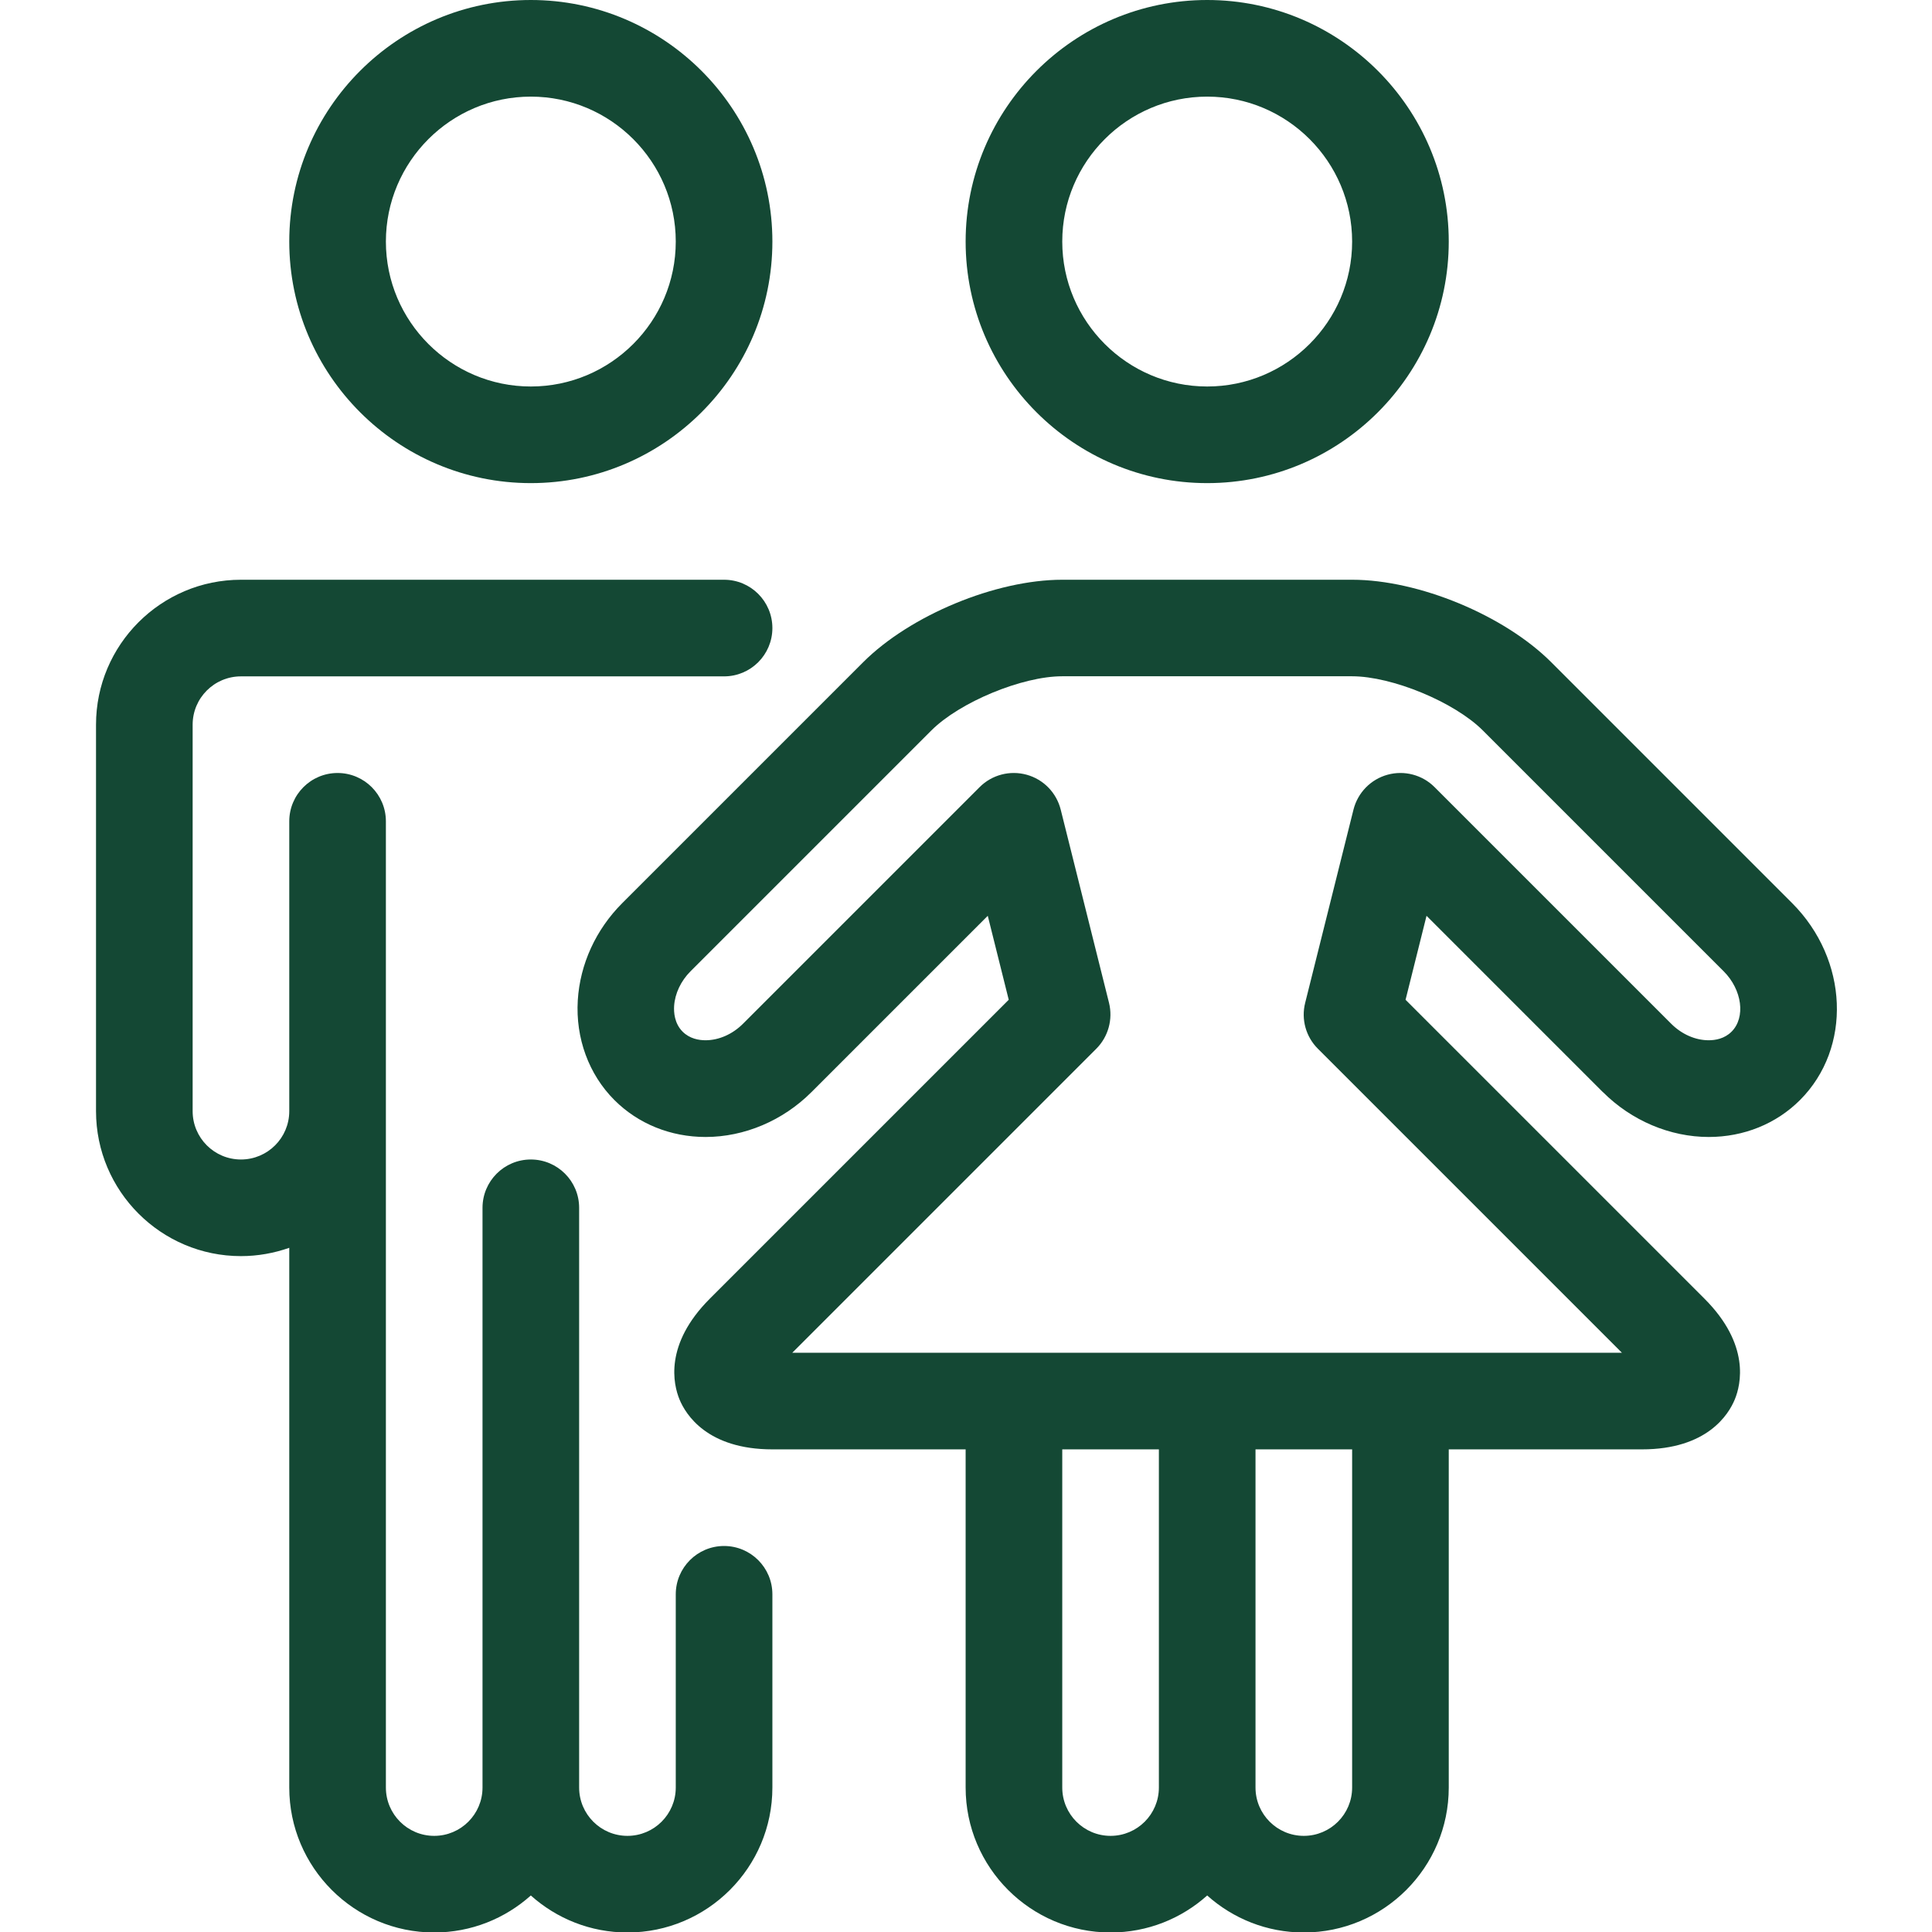
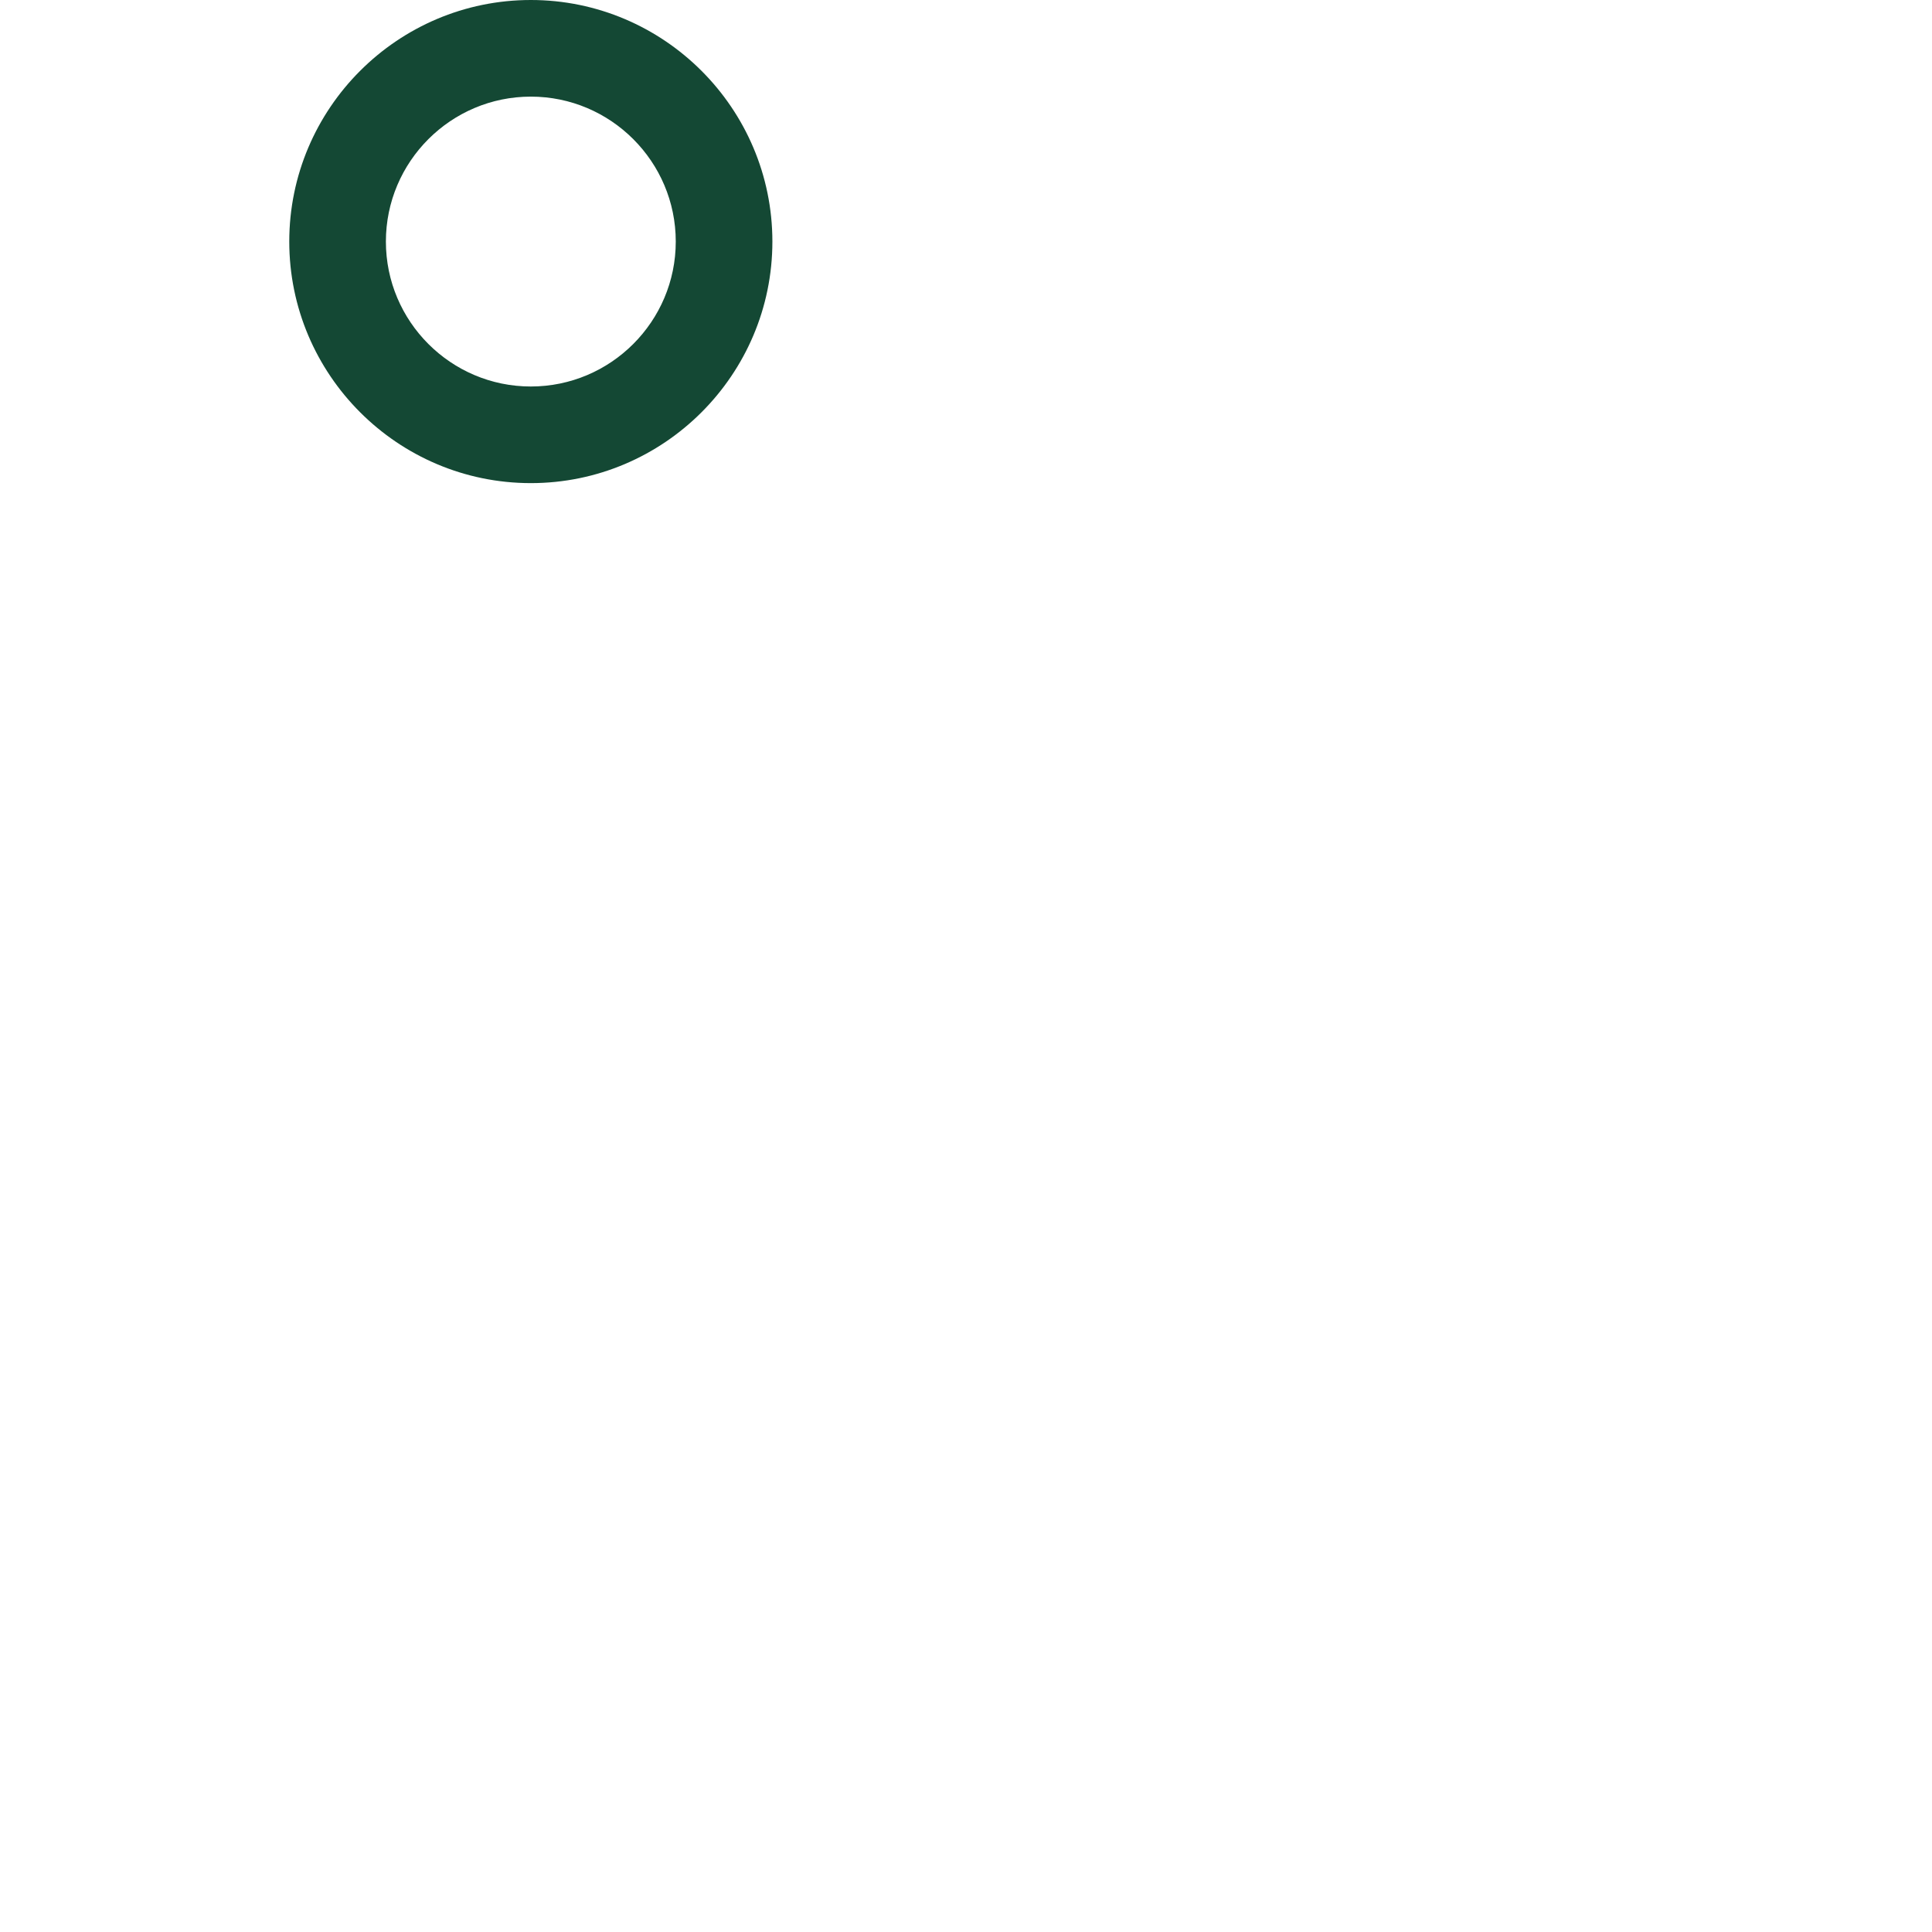
<svg xmlns="http://www.w3.org/2000/svg" width="30" height="30" viewBox="0 0 7.937 7.938" version="1.1" id="svg1493">
  <defs id="defs1487" />
  <g style="display:inline;fill:#144834;fill-opacity:1;stroke-width:0.667" transform="matrix(0.397,0,0,0.397,-0.003,0)" id="g4455">
-     <path style="fill:#144834;fill-opacity:1;stroke-width:0.556" d="M 12.5,5 C 11.122,5 10,3.878 10,2.5 10,1.122 11.122,0 12.5,0 13.878,0 15,1.122 15,2.5 15,3.878 13.878,5 12.5,5 Z m 0,-4 C 11.673,1 11,1.673 11,2.5 11,3.327 11.673,4 12.5,4 13.327,4 14,3.327 14,2.5 14,1.673 13.327,1 12.5,1 Z" fill="#000000" id="path4435" />
-     <path style="fill:#144834;fill-opacity:1;stroke-width:0.556" d="m 16.596,11.303 c 0.295,0.295 0.694,0.464 1.095,0.464 0.362,0 0.698,-0.136 0.944,-0.382 0.54,-0.54 0.503,-1.454 -0.082,-2.039 L 16.061,6.854 C 15.574,6.367 14.688,6 14,6 H 11 C 10.312,6 9.426,6.367 8.939,6.854 L 6.447,9.346 C 6.173,9.62 6.009,9.978 5.986,10.352 5.962,10.744 6.1,11.12 6.365,11.385 c 0.246,0.246 0.582,0.382 0.944,0.382 0.401,0 0.8,-0.169 1.095,-0.464 l 1.825,-1.825 0.217,0.869 -3.093,3.093 C 6.877,13.916 6.975,14.329 7.039,14.484 7.103,14.639 7.326,15 8,15 h 2 v 3.5 c 0,0.827 0.673,1.5 1.5,1.5 0.384,0 0.734,-0.145 1,-0.383 0.266,0.238 0.616,0.383 1,0.383 0.827,0 1.5,-0.673 1.5,-1.5 V 15 h 2 c 0.674,0 0.896,-0.361 0.96,-0.516 0.064,-0.155 0.162,-0.568 -0.314,-1.044 l -3.093,-3.093 0.217,-0.869 1.825,1.825 z M 11.5,19 C 11.224,19 11,18.776 11,18.5 V 15 h 1 v 3.5 C 12,18.776 11.776,19 11.5,19 Z M 14,18.5 C 14,18.776 13.776,19 13.5,19 13.224,19 13,18.776 13,18.5 V 15 h 1 z M 13.646,10.854 16.792,14 H 8.206 l 3.146,-3.146 c 0.124,-0.124 0.174,-0.304 0.132,-0.475 l -0.5,-2 C 10.94,8.204 10.806,8.066 10.632,8.018 10.458,7.97 10.272,8.019 10.145,8.146 l -2.449,2.449 c -0.109,0.109 -0.25,0.171 -0.388,0.171 -0.067,0 -0.163,-0.015 -0.237,-0.089 -0.086,-0.086 -0.092,-0.203 -0.088,-0.265 0.008,-0.129 0.07,-0.26 0.17,-0.36 L 9.645,7.56 C 9.938,7.267 10.584,6.999 10.999,6.999 h 3 c 0.415,0 1.06,0.267 1.354,0.561 l 2.492,2.492 c 0.192,0.192 0.229,0.478 0.082,0.625 -0.074,0.074 -0.169,0.089 -0.237,0.089 -0.138,0 -0.279,-0.062 -0.388,-0.171 L 14.853,8.146 C 14.726,8.019 14.54,7.97 14.366,8.018 14.192,8.066 14.058,8.204 14.014,8.379 l -0.5,2 c -0.043,0.17 0.007,0.351 0.132,0.475 z" fill="#000000" id="path4437" />
    <path style="fill:#144834;fill-opacity:1;stroke-width:0.556" d="M 5.5,5 C 4.122,5 3,3.878 3,2.5 3,1.122 4.122,0 5.5,0 6.878,0 8,1.122 8,2.5 8,3.878 6.878,5 5.5,5 Z m 0,-4 C 4.673,1 4,1.673 4,2.5 4,3.327 4.673,4 5.5,4 6.327,4 7,3.327 7,2.5 7,1.673 6.327,1 5.5,1 Z" fill="#000000" id="path4439" />
-     <path style="fill:#144834;fill-opacity:1;stroke-width:0.556" d="M 7.5,16 C 7.224,16 7,16.224 7,16.5 v 2 C 7,18.776 6.776,19 6.5,19 6.224,19 6,18.776 6,18.5 v -6 C 6,12.224 5.776,12 5.5,12 5.224,12 5,12.224 5,12.5 v 6 C 5,18.776 4.776,19 4.5,19 4.224,19 4,18.776 4,18.5 V 8.5 C 4,8.224 3.776,8 3.5,8 3.224,8 3,8.224 3,8.5 v 3 C 3,11.776 2.776,12 2.5,12 2.224,12 2,11.776 2,11.5 v -4 C 2,7.224 2.224,7 2.5,7 h 5 C 7.776,7 8,6.776 8,6.5 8,6.224 7.776,6 7.5,6 h -5 C 1.673,6 1,6.673 1,7.5 v 4 C 1,12.327 1.673,13 2.5,13 2.675,13 2.843,12.969 3,12.914 V 18.5 C 3,19.327 3.673,20 4.5,20 4.884,20 5.234,19.855 5.5,19.617 5.766,19.855 6.116,20 6.5,20 7.327,20 8,19.327 8,18.5 v -2 C 8,16.224 7.776,16 7.5,16 Z" fill="#000000" id="path4441" />
  </g>
</svg>